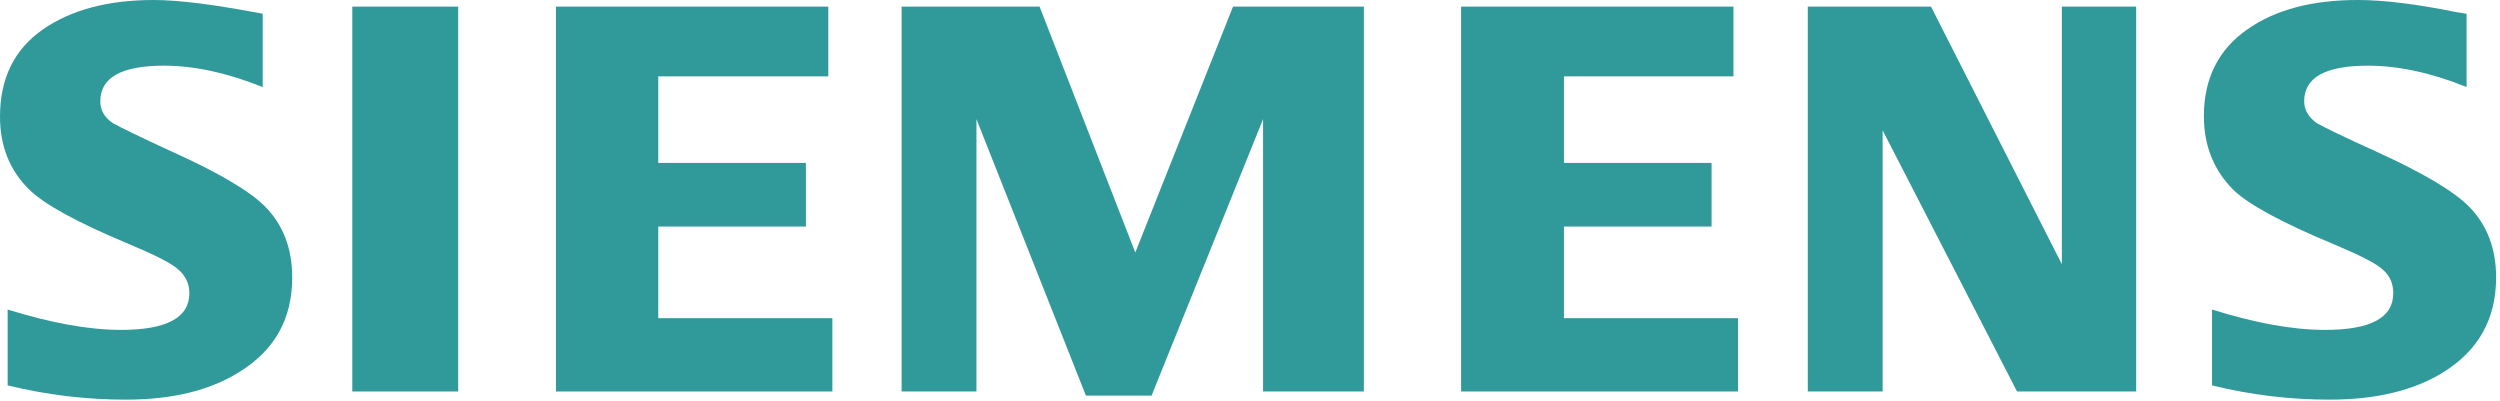
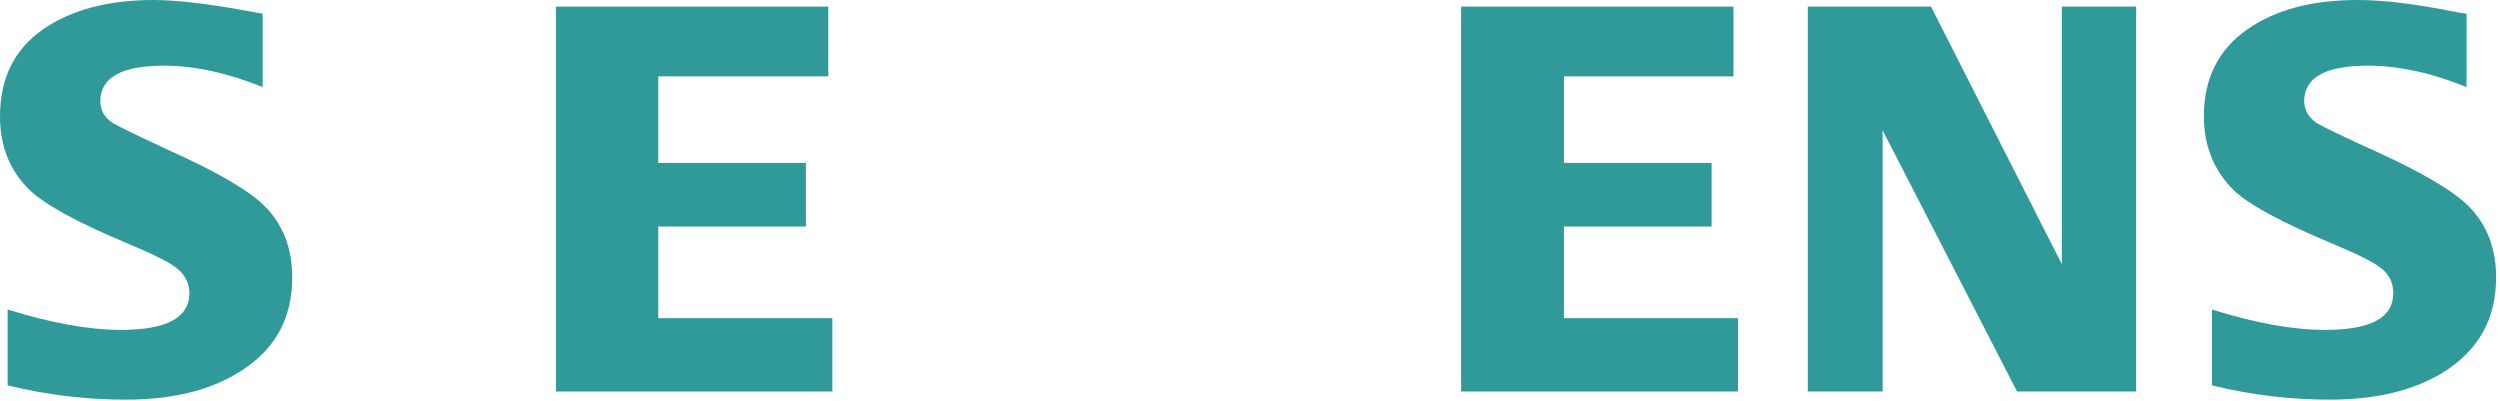
<svg xmlns="http://www.w3.org/2000/svg" width="100%" height="100%" viewBox="0 0 580 93" xml:space="preserve" style="fill-rule:evenodd;clip-rule:evenodd;stroke-linejoin:round;stroke-miterlimit:2;">
  <path d="M1.772,89.409l-0,-17.598c9.921,3.071 18.661,4.724 26.338,4.724c10.512,0 15.827,-2.834 15.827,-8.504c0,-2.125 -0.827,-3.897 -2.362,-5.314c-1.536,-1.536 -5.551,-3.544 -12.047,-6.26c-11.575,-4.843 -19.134,-8.977 -22.678,-12.402c-4.606,-4.488 -6.85,-10.157 -6.85,-17.008c0,-8.858 3.307,-15.59 9.921,-20.197c6.614,-4.606 15.236,-6.85 25.748,-6.85c5.788,-0 14.174,1.063 25.276,3.189l-0,17.008c-8.268,-3.307 -15.827,-4.961 -22.914,-4.961c-9.803,0 -14.763,2.717 -14.763,8.268c-0,2.008 0.945,3.779 2.952,5.079c1.654,0.945 6.26,3.189 13.701,6.614c10.748,4.842 17.953,9.094 21.496,12.638c4.252,4.252 6.378,9.803 6.378,16.535c0,9.685 -4.134,17.008 -12.519,22.087c-6.733,4.134 -15.355,6.26 -26.103,6.26c-9.094,-0 -18.189,-1.063 -27.401,-3.308Z" style="fill:#30999a;" />
-   <rect x="81.732" y="1.535" width="24.567" height="89.291" style="fill:#30999a;" />
  <path d="M128.976,90.827l0,-89.292l63.189,0l0,16.182l-39.448,-0l-0,20.078l34.252,0l-0,14.764l-34.252,0l-0,21.26l40.393,-0l0,17.008l-64.134,-0Z" style="fill:#30999a;" />
-   <path d="M209.173,90.827l0,-89.292l32.008,0l22.205,57.048l22.677,-57.048l30.354,0l0,89.292l-23.386,-0l0,-63.189l-25.866,64.134l-15.236,-0l-25.394,-64.134l0,63.189l-17.362,-0Z" style="fill:#30999a;" />
  <path d="M338.976,90.827l0,-89.292l63.189,0l0,16.182l-39.33,-0l-0,20.078l34.252,0l-0,14.764l-34.252,0l-0,21.26l40.393,-0l0,17.008l-64.252,-0Z" style="fill:#30999a;" />
  <path d="M419.409,90.827l0,-89.292l28.583,0l30.354,59.764l0,-59.764l17.245,0l-0,89.292l-27.638,-0l-31.181,-60.591l-0,60.591l-17.363,-0Z" style="fill:#30999a;" />
  <path d="M513.189,89.409l-0,-17.598c9.803,3.071 18.543,4.724 26.22,4.724c10.63,0 15.827,-2.834 15.827,-8.504c0,-2.125 -0.708,-3.897 -2.244,-5.314c-1.535,-1.536 -5.551,-3.544 -12.047,-6.26c-11.575,-4.843 -19.252,-8.977 -22.795,-12.402c-4.489,-4.488 -6.851,-10.157 -6.851,-17.126c0,-8.74 3.425,-15.472 10.04,-20.079c6.496,-4.606 15.118,-6.85 25.63,-6.85c6.023,-0 13.7,0.945 23.031,2.835l2.244,0.354l0,17.008c-8.15,-3.307 -15.827,-4.961 -22.913,-4.961c-9.803,0 -14.764,2.717 -14.764,8.268c-0,2.008 1.063,3.779 2.953,5.079c1.653,0.945 6.26,3.189 13.819,6.614c10.63,4.842 17.834,9.094 21.378,12.638c4.252,4.252 6.377,9.803 6.377,16.535c0,9.685 -4.133,17.008 -12.401,22.087c-6.732,4.134 -15.473,6.26 -26.221,6.26c-9.094,-0 -18.189,-1.063 -27.283,-3.308Z" style="fill:#30999a;" />
</svg>